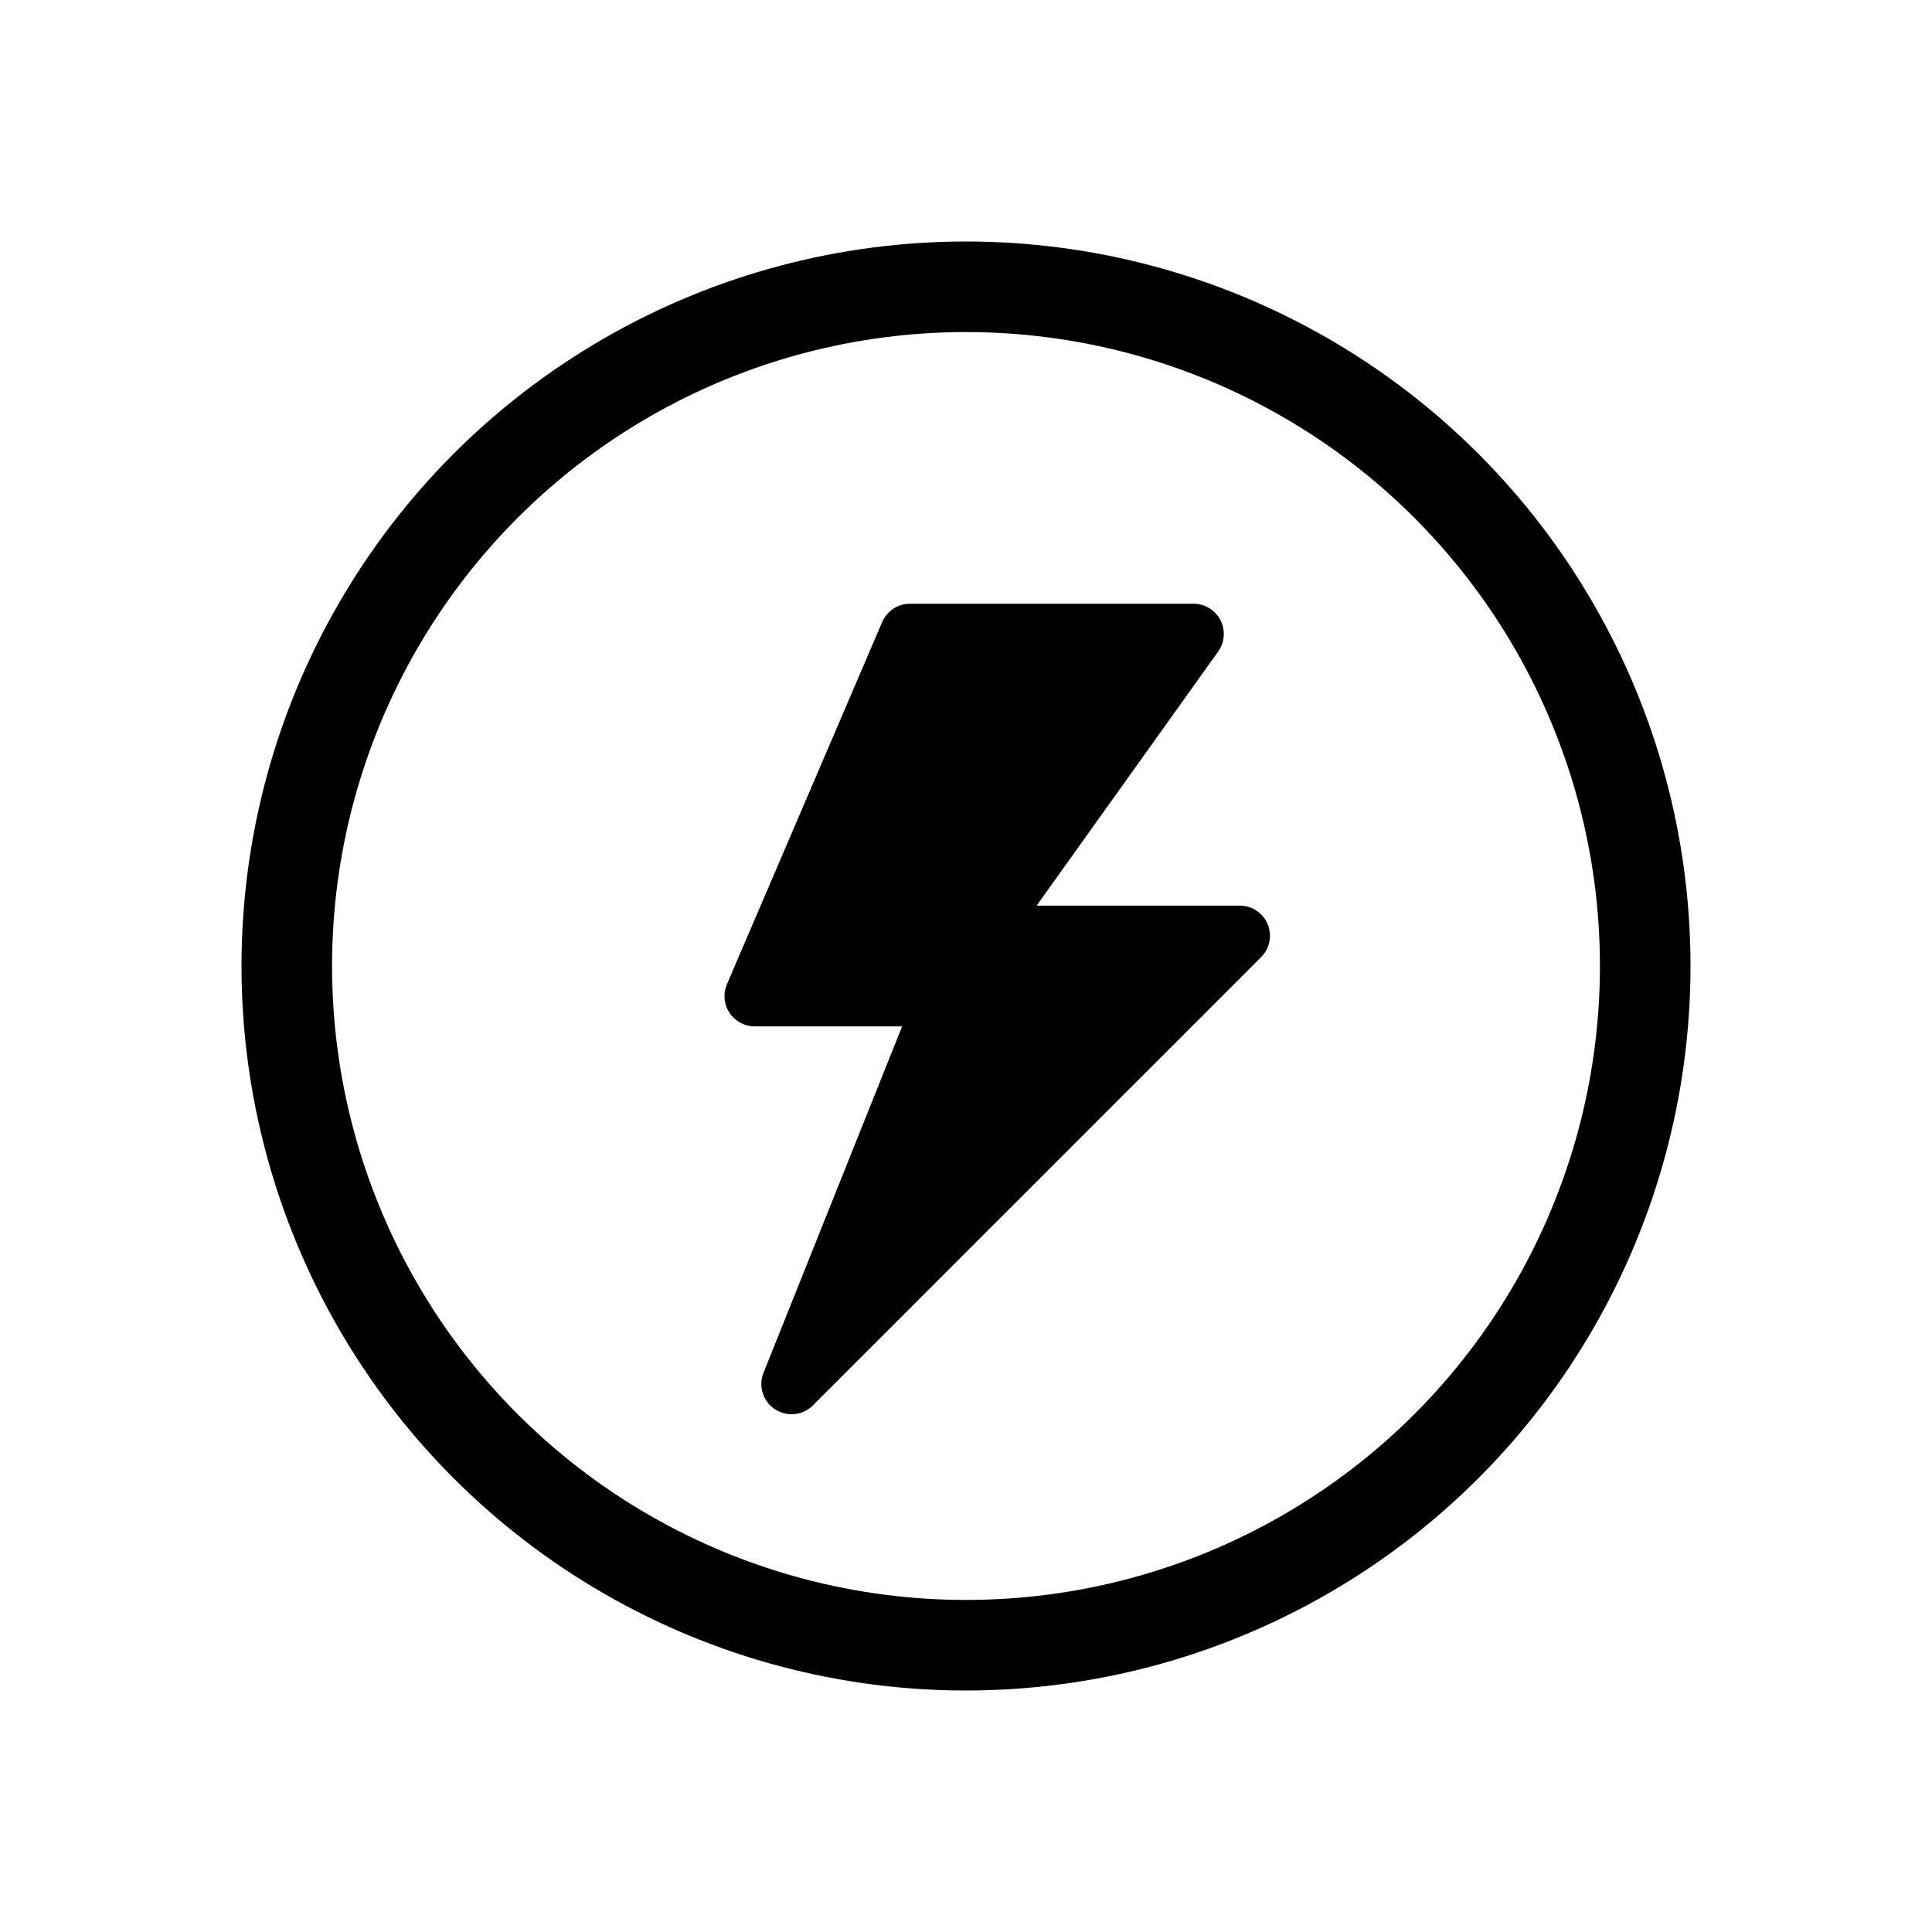
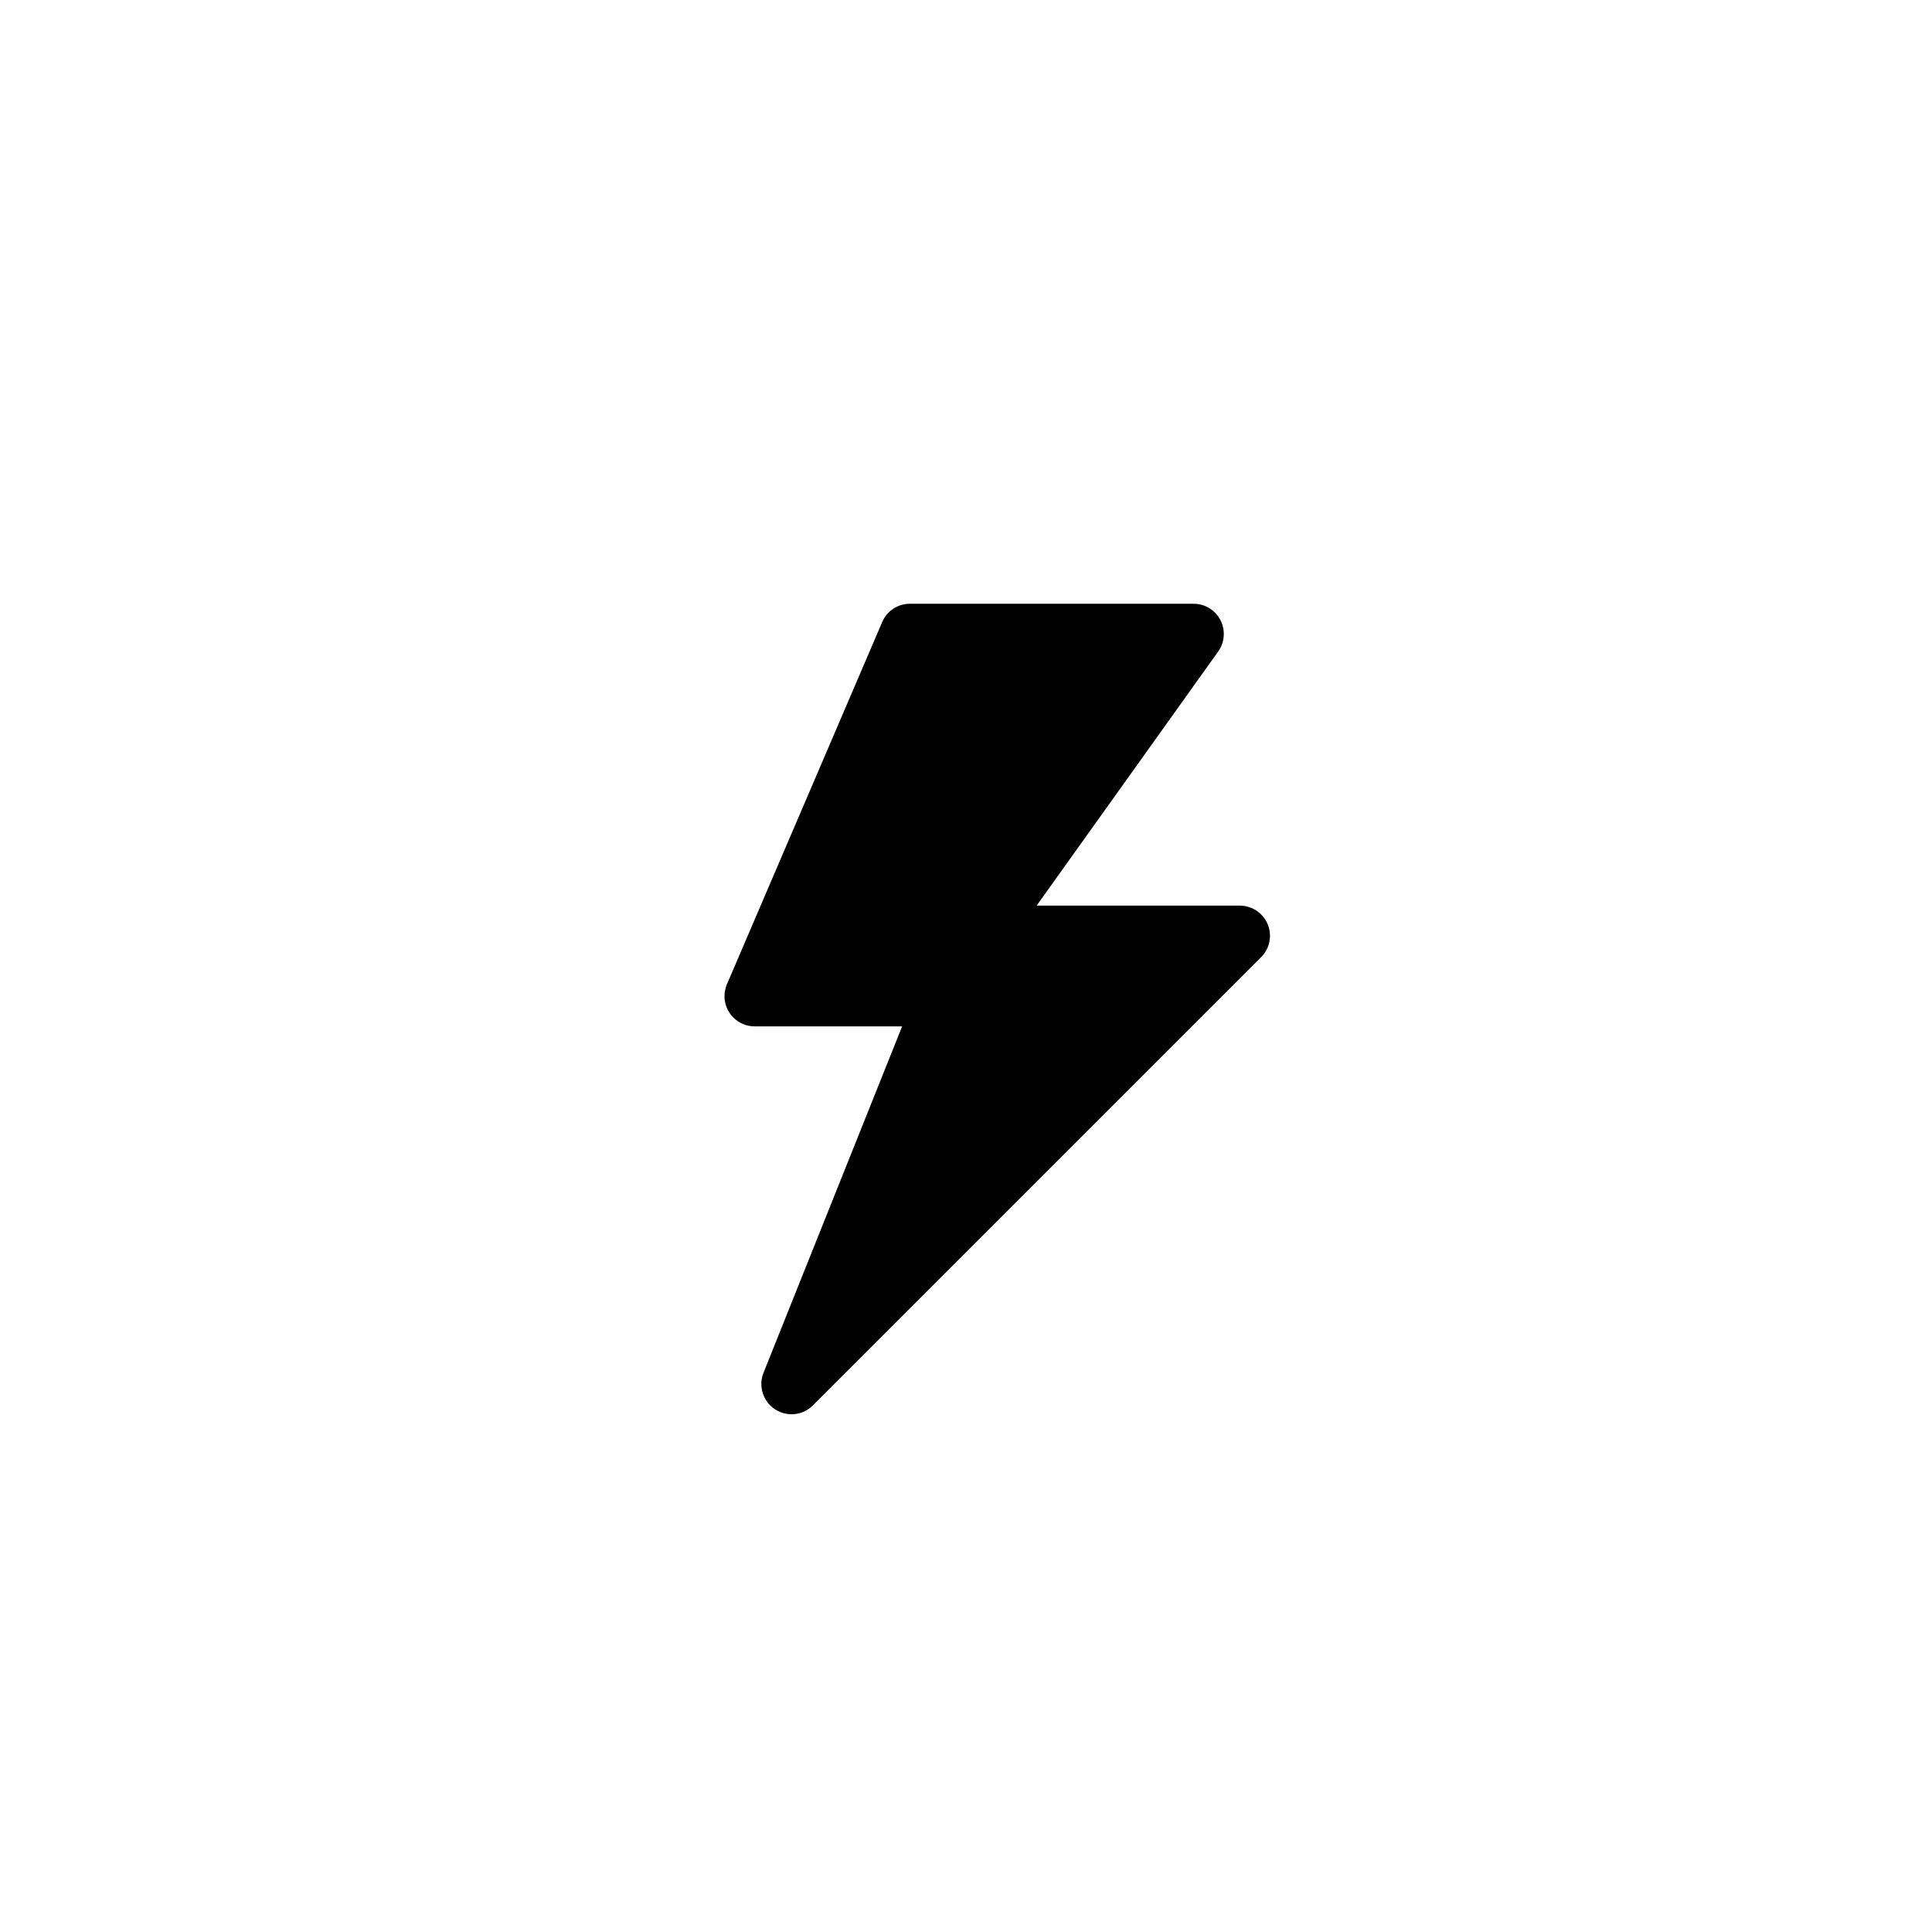
<svg xmlns="http://www.w3.org/2000/svg" version="1.1" viewBox="0 0 32 32" height="32px" width="32px">
  <title>High Speed 快速</title>
  <g fill-rule="evenodd" fill="none" stroke-width="1" stroke="none" id="页面-1">
    <g transform="translate(4, 4)" id="编组-4">
-       <circle r="11.25" cy="12" cx="12" stroke-width="1.5" stroke="#000000" id="椭圆形" />
      <path fill="#000000" id="形状结合" d="M15.77,6 C16.046,6 16.27,6.224 16.27,6.5 C16.27,6.604 16.238,6.706 16.177,6.791 L13.17,11 L16.535,11 C16.811,11 17.035,11.224 17.035,11.5 C17.035,11.633 16.982,11.76 16.888,11.854 L9.464,19.278 C9.269,19.473 8.952,19.473 8.757,19.278 C8.616,19.136 8.572,18.924 8.646,18.738 L10.942,13 L8.5,13 C8.224,13 8,12.776 8,12.5 C8,12.432 8.014,12.365 8.04,12.303 L10.612,6.303 C10.691,6.119 10.871,6 11.071,6 L15.77,6 Z" />
    </g>
  </g>
</svg>